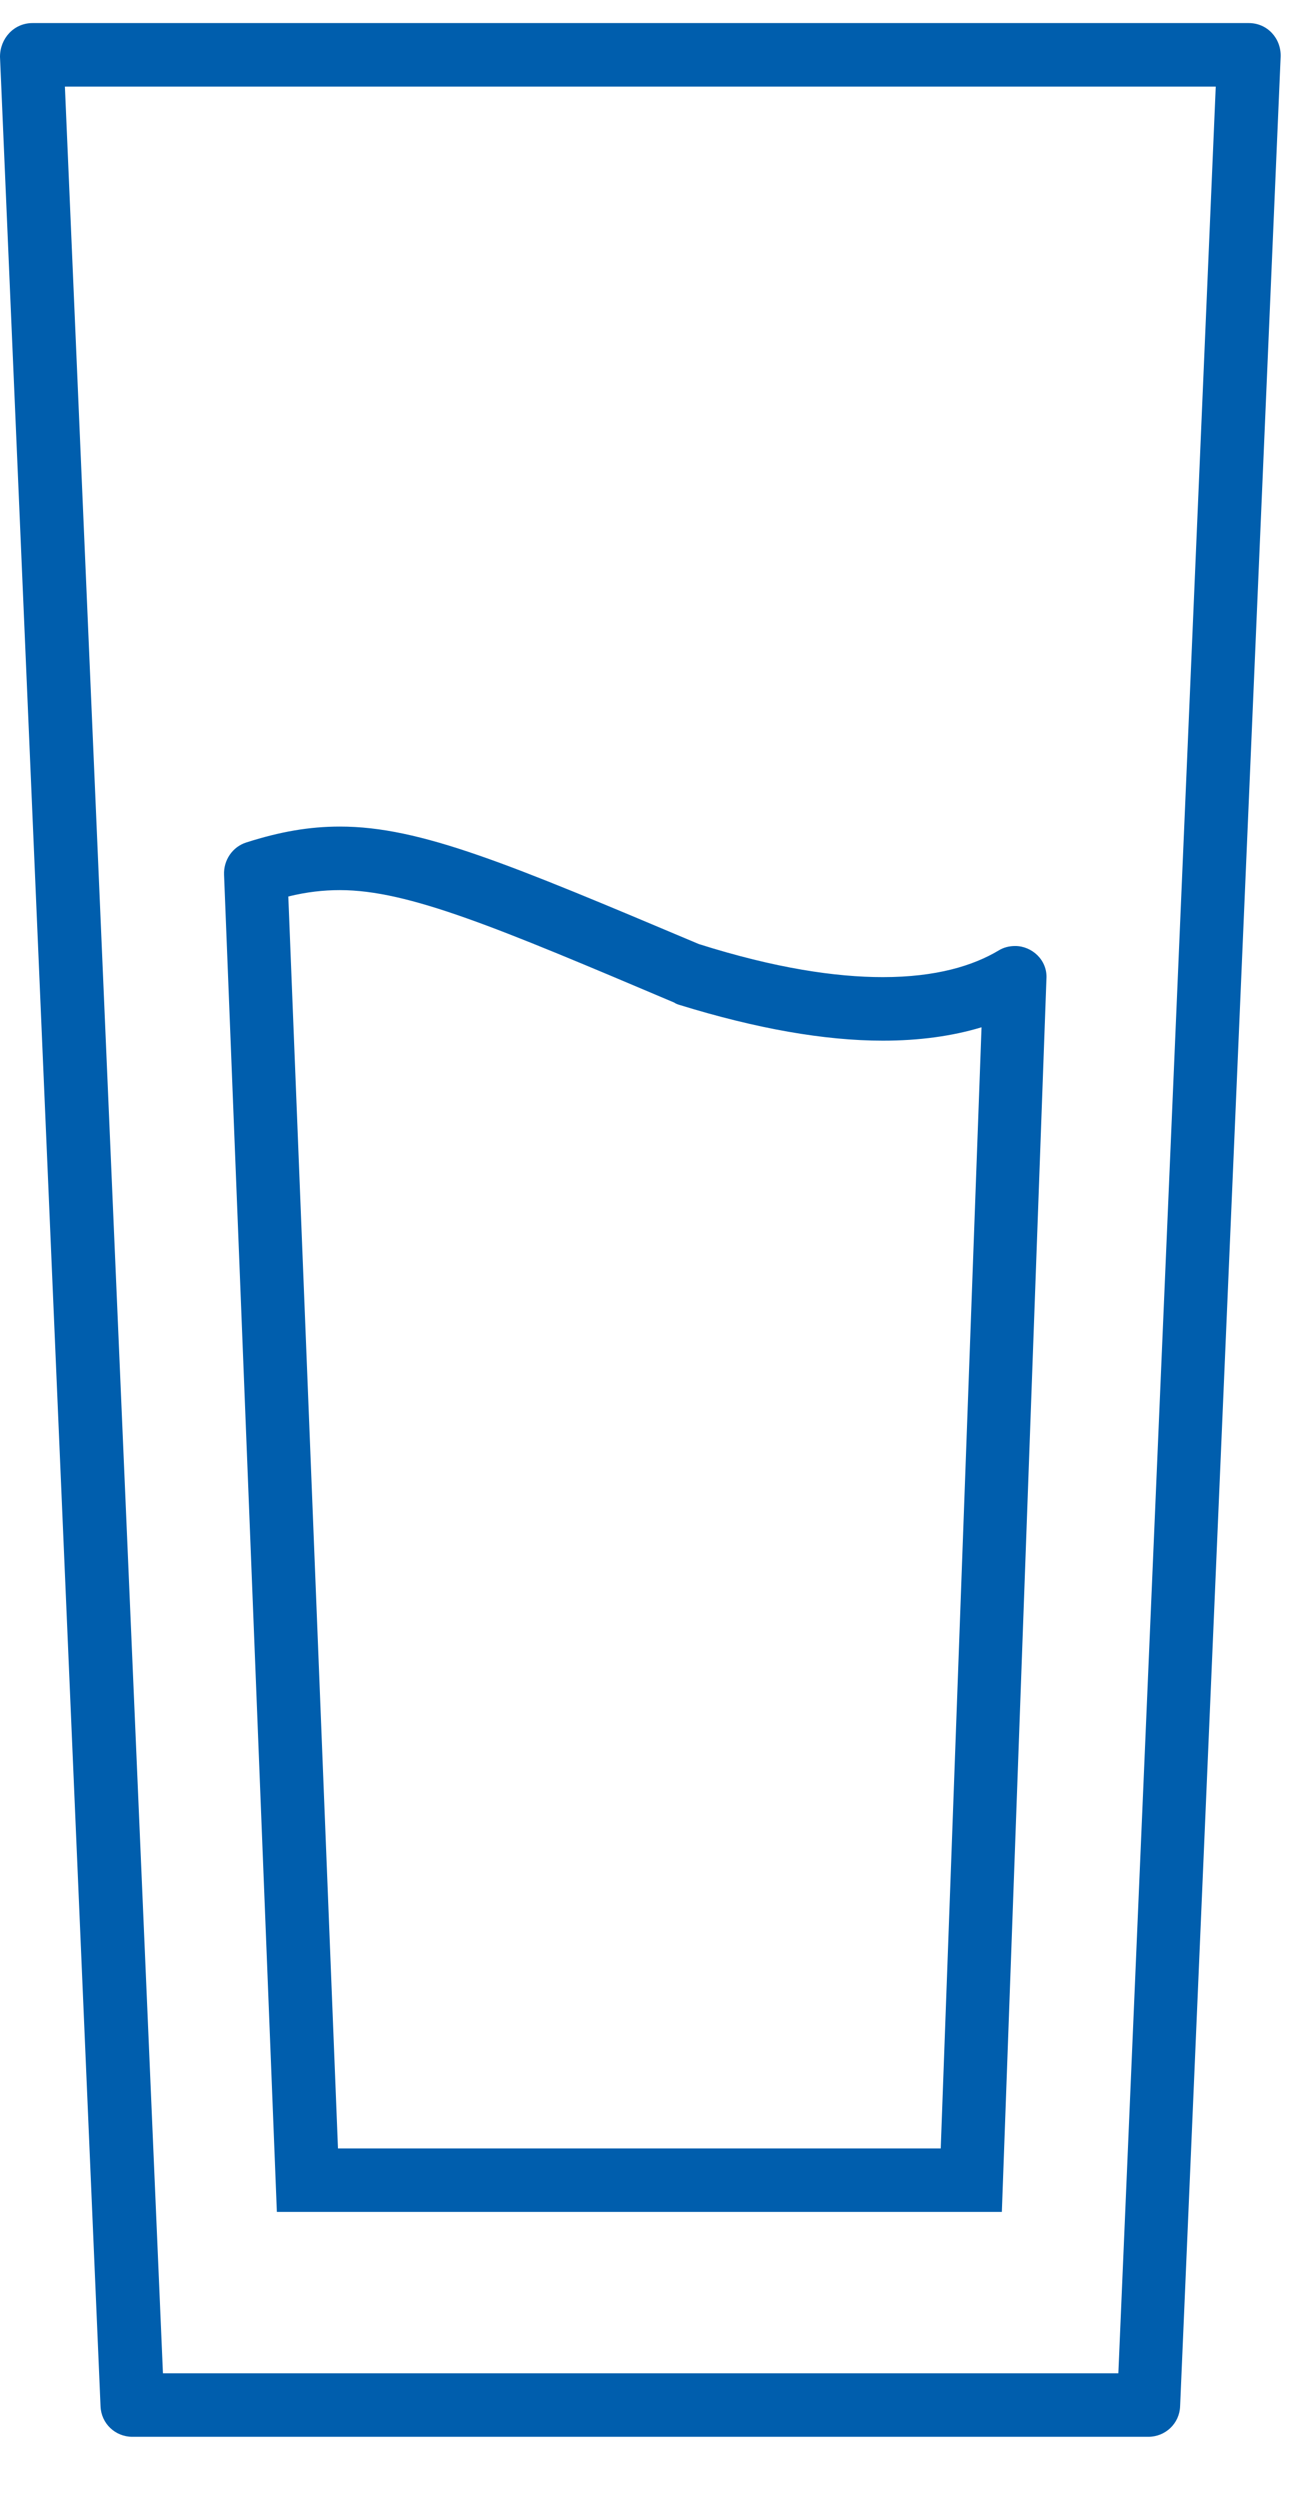
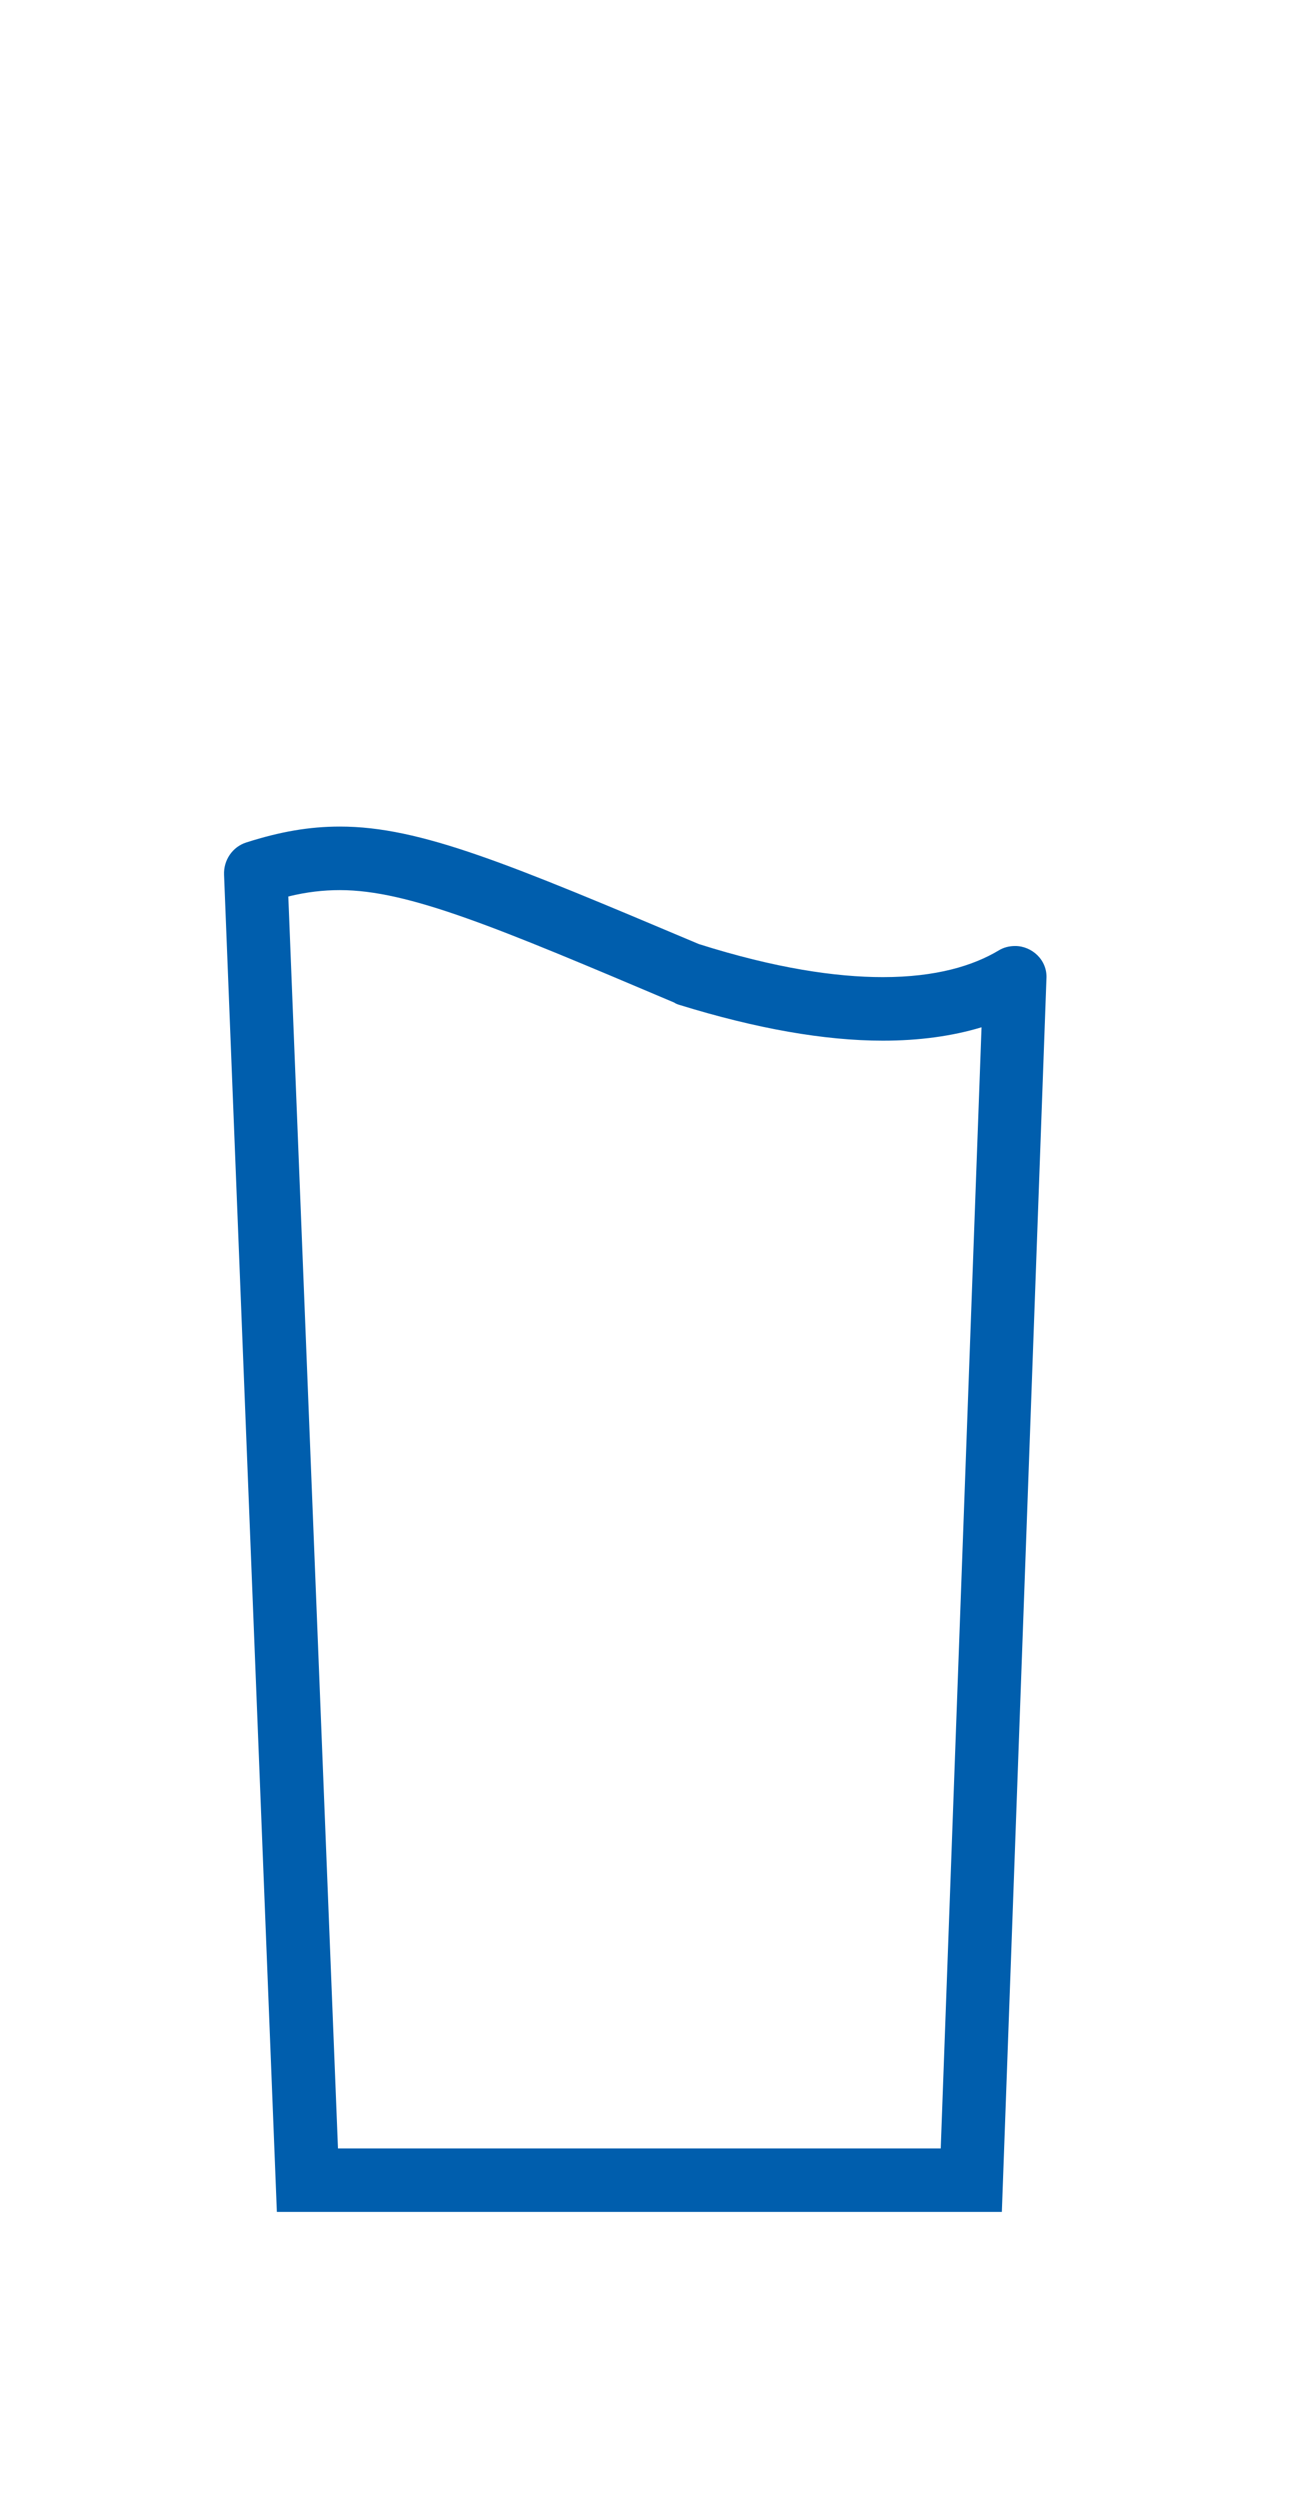
<svg xmlns="http://www.w3.org/2000/svg" width="16" height="31" viewBox="0 0 16 31" fill="none">
-   <path d="M15.489 0.286H0.403C0.174 0.286 0 0.475 0 0.704L1.247 29.84C1.255 30.053 1.429 30.218 1.642 30.218H14.242C14.455 30.218 14.629 30.053 14.637 29.84L15.884 0.704C15.892 0.475 15.718 0.286 15.489 0.286ZM13.871 29.43H2.021L0.805 1.074H15.079L13.871 29.43Z" fill="#005EAD" />
  <path d="M8.195 27.429H12.426L12.979 12.14C12.995 11.904 12.797 11.731 12.592 11.731C12.521 11.731 12.45 11.747 12.387 11.786C12.071 11.975 11.613 12.117 10.95 12.117C10.366 12.117 9.616 12.007 8.668 11.707C6.316 10.715 5.218 10.25 4.216 10.25C3.837 10.25 3.474 10.313 3.055 10.447C2.882 10.502 2.771 10.668 2.779 10.849L3.434 27.429H8.195ZM4.216 11.038C5.068 11.038 6.166 11.502 8.361 12.432C8.384 12.448 8.408 12.456 8.432 12.463C9.379 12.755 10.224 12.905 10.95 12.905C11.4 12.905 11.81 12.849 12.174 12.739L11.668 26.642H4.192L3.576 11.117C3.805 11.061 4.011 11.038 4.216 11.038Z" fill="#005EAD" />
</svg>